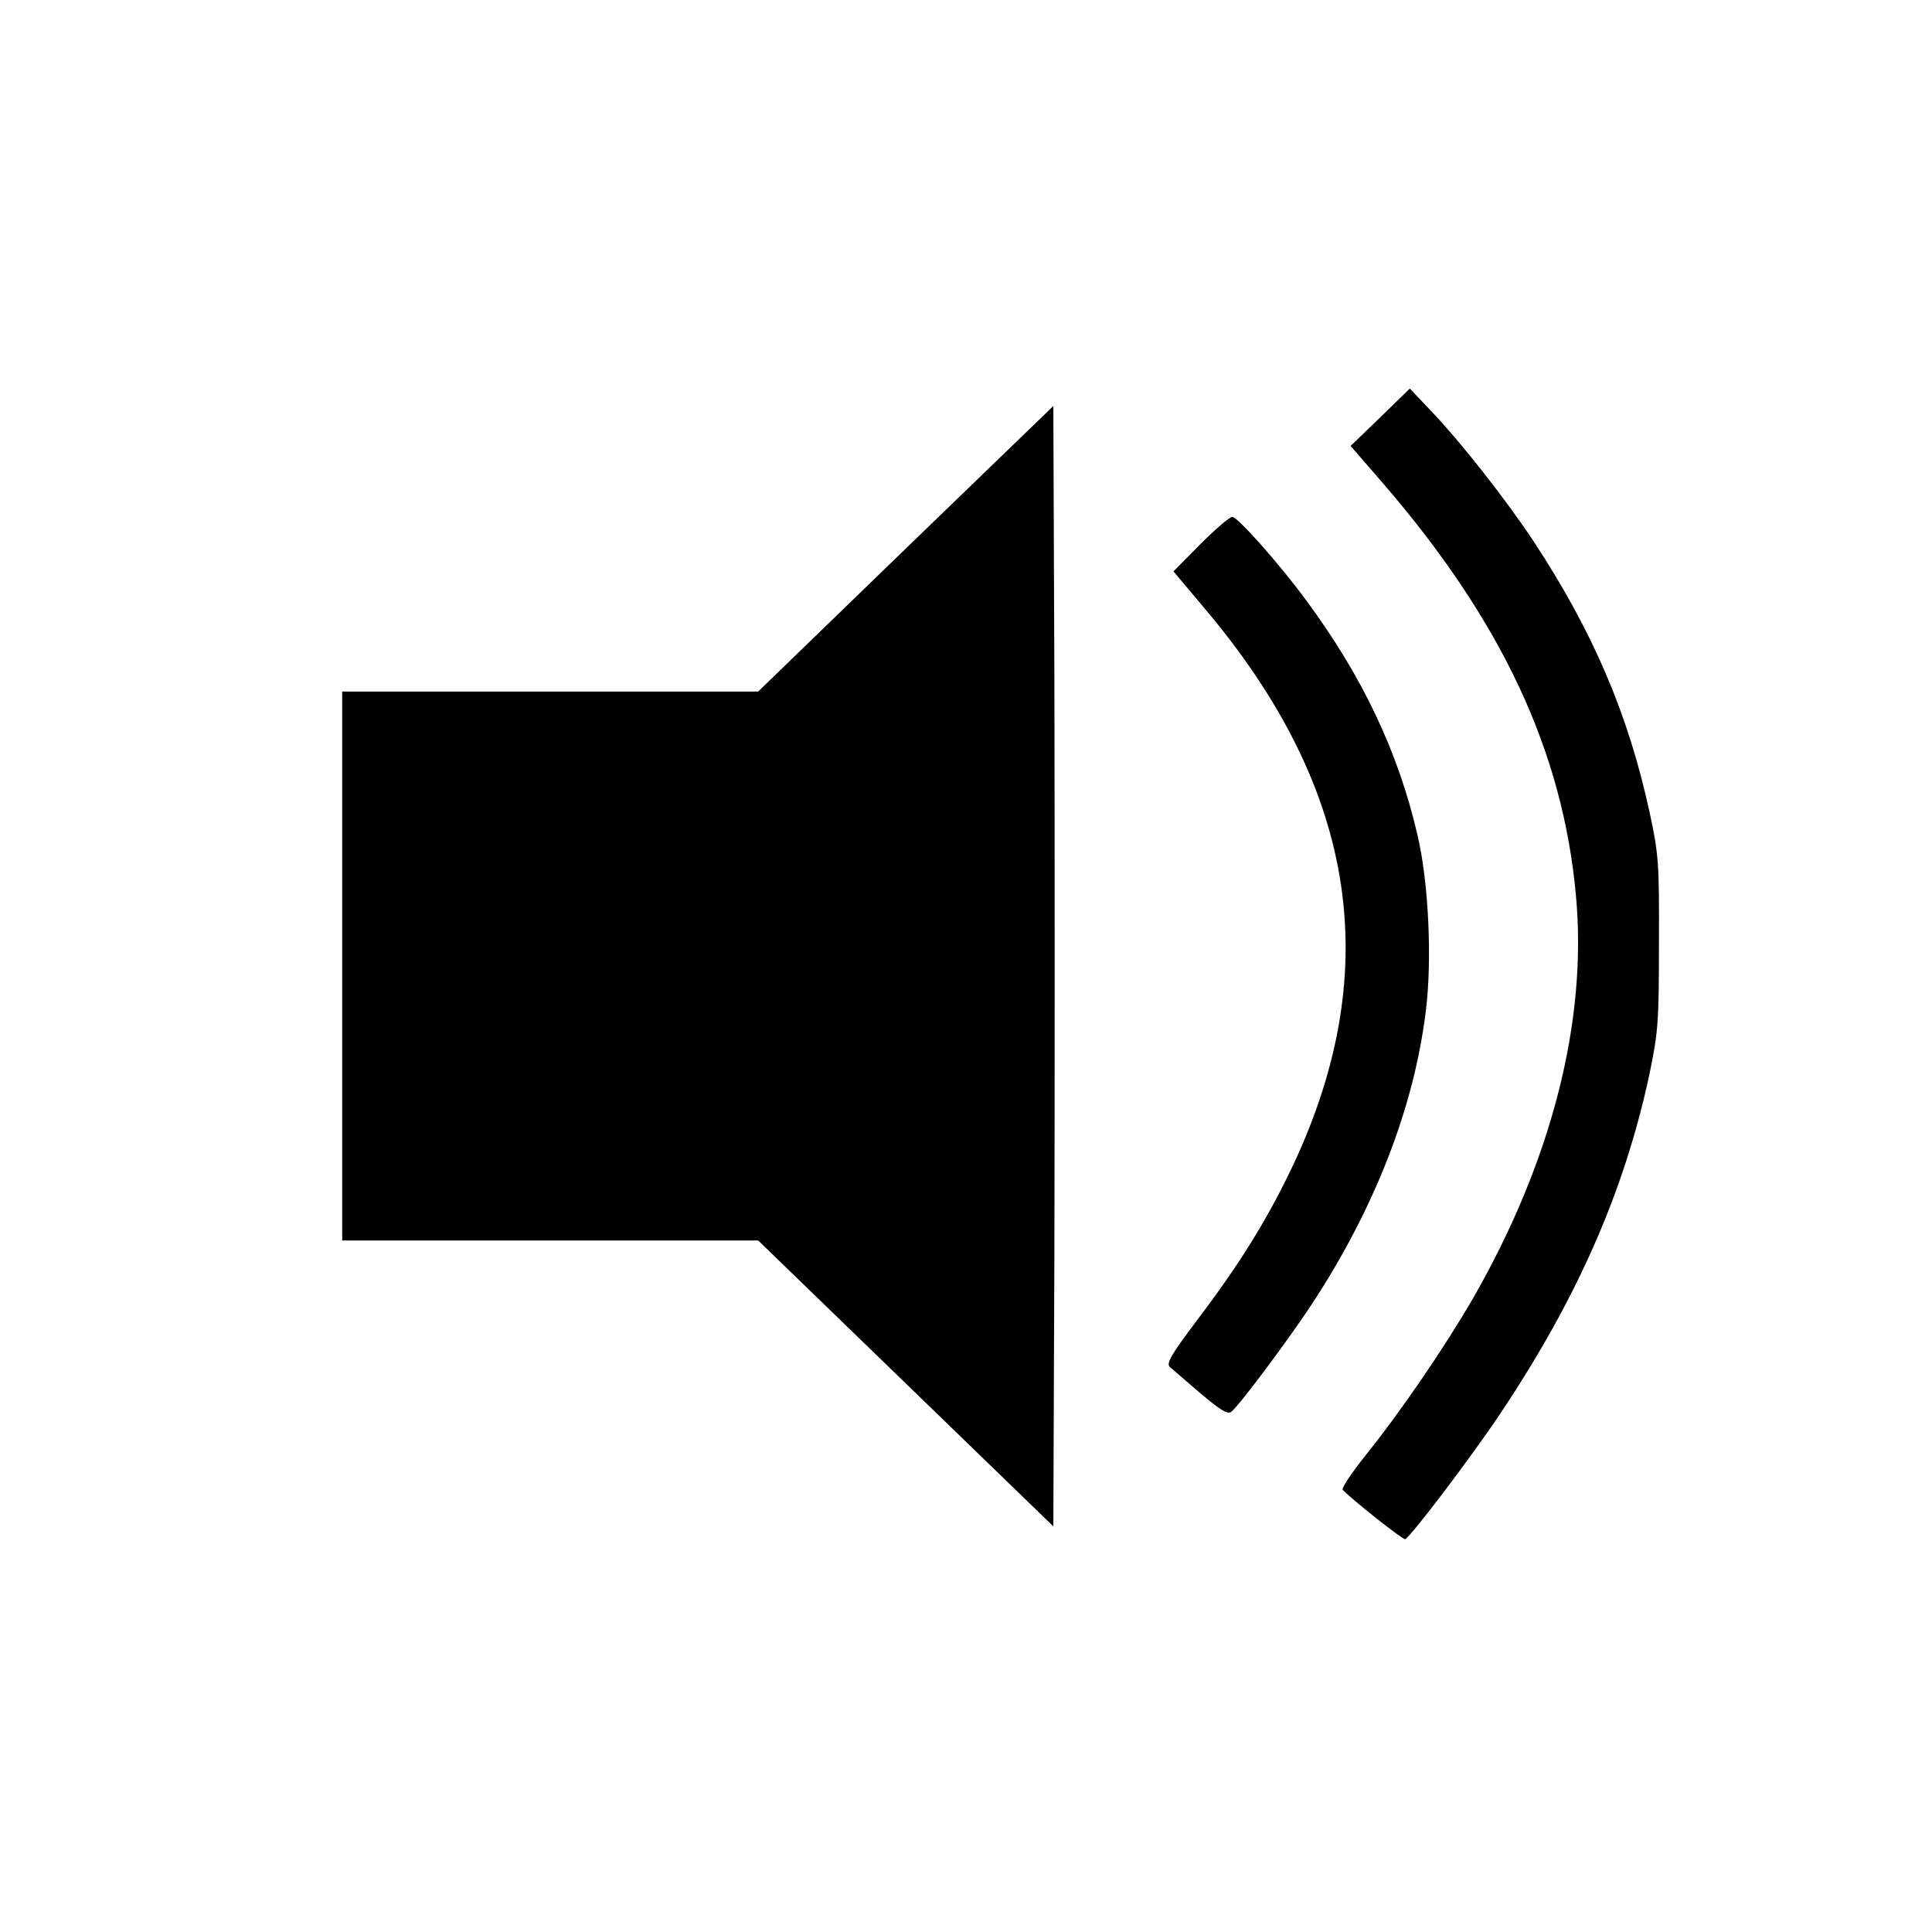
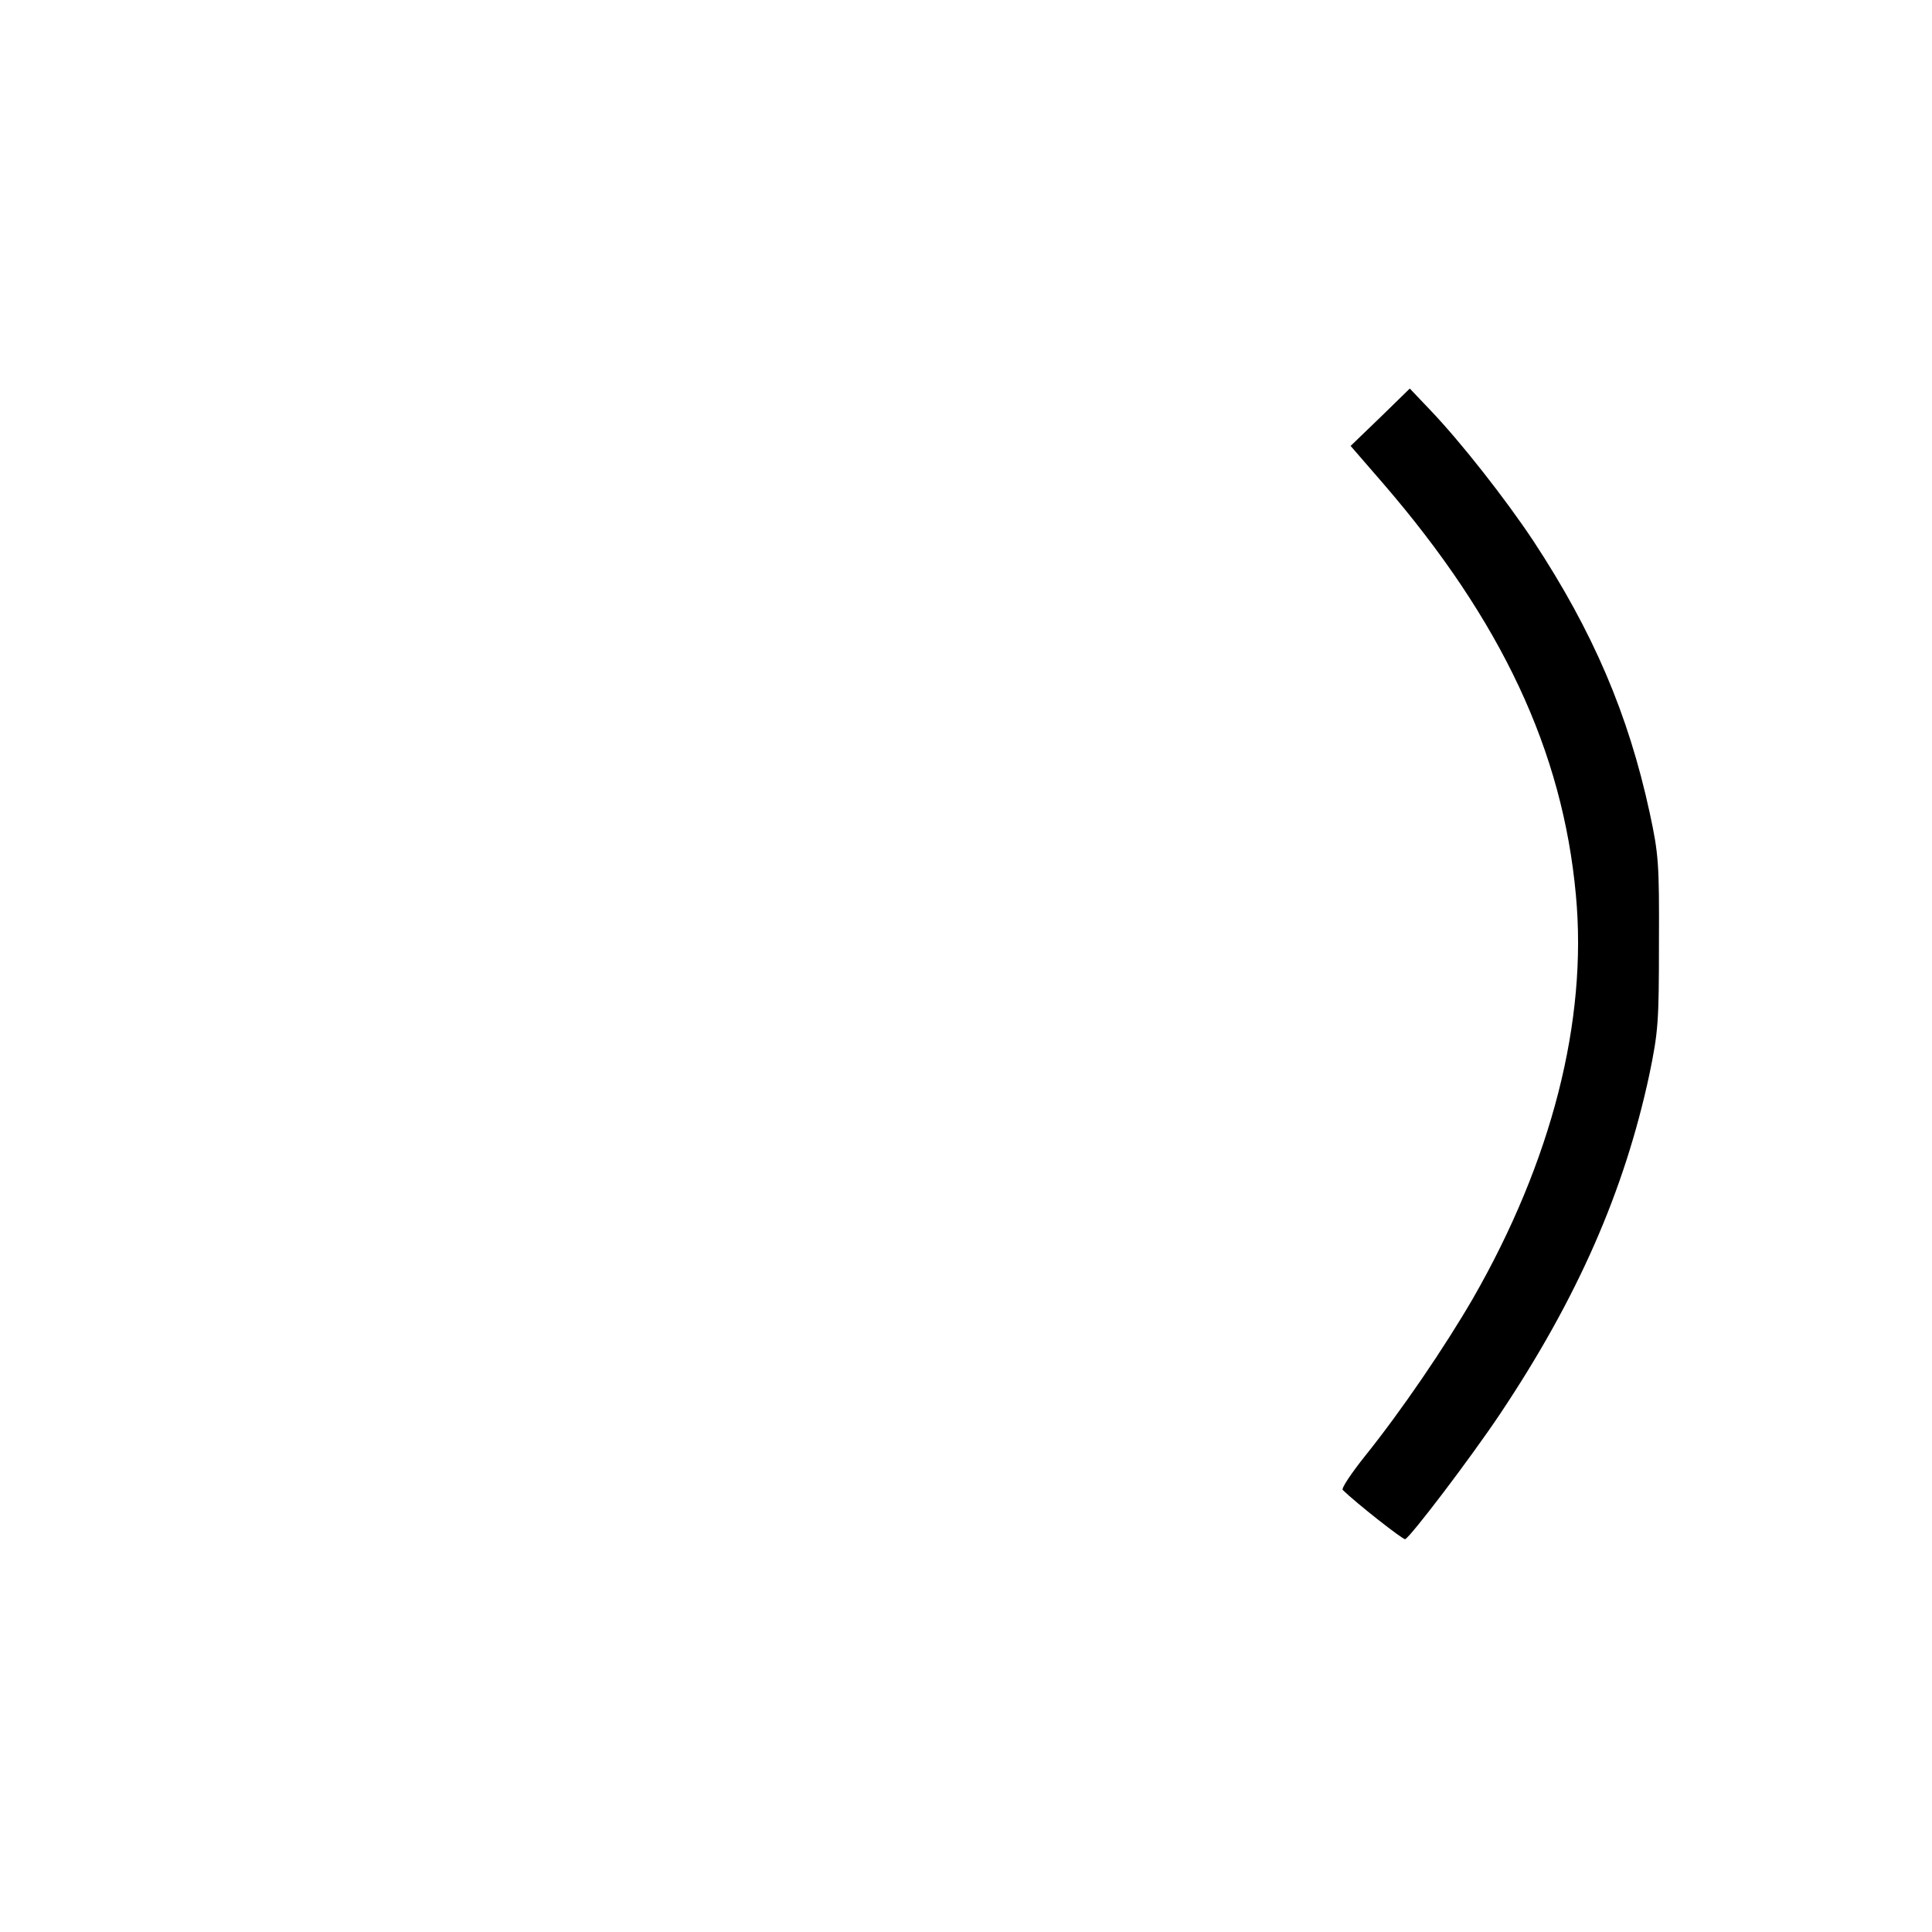
<svg xmlns="http://www.w3.org/2000/svg" version="1.0" width="542pt" height="542pt" viewBox="0 0 542 542" preserveAspectRatio="xMidYMid meet">
  <g transform="translate(0,542) scale(0.1,-0.1)" fill="#000000" stroke="none">
    <path d="M3872 4249 l-83 -80 91 -105 c333 -386 504 -751 541 -1155 33 -353 -68 -747 -289 -1132 -79 -136 -200 -314 -302 -441 -39 -49 -68 -92 -63 -96 38 -37 169 -140 175 -138 15 6 183 227 266 351 218 326 349 626 419 952 25 121 27 147 27 370 1 223 -1 249 -26 365 -60 277 -159 508 -326 762 -79 119 -204 278 -289 367 l-58 61 -83 -81z" />
-     <path d="M2541 3881 l-414 -401 -584 0 -583 0 0 -770 0 -770 583 0 584 0 414 -401 414 -401 3 786 c1 432 1 1140 0 1572 l-3 785 -414 -400z" />
-     <path d="M3368 3894 l-76 -77 85 -101 c435 -513 512 -1030 238 -1591 -67 -137 -141 -256 -257 -409 -73 -97 -87 -121 -76 -131 7 -6 46 -40 86 -74 58 -49 77 -60 87 -51 24 20 159 201 223 298 178 270 289 555 322 826 18 143 8 363 -24 496 -54 232 -155 444 -311 655 -74 101 -193 235 -208 235 -7 0 -47 -34 -89 -76z" />
  </g>
</svg>